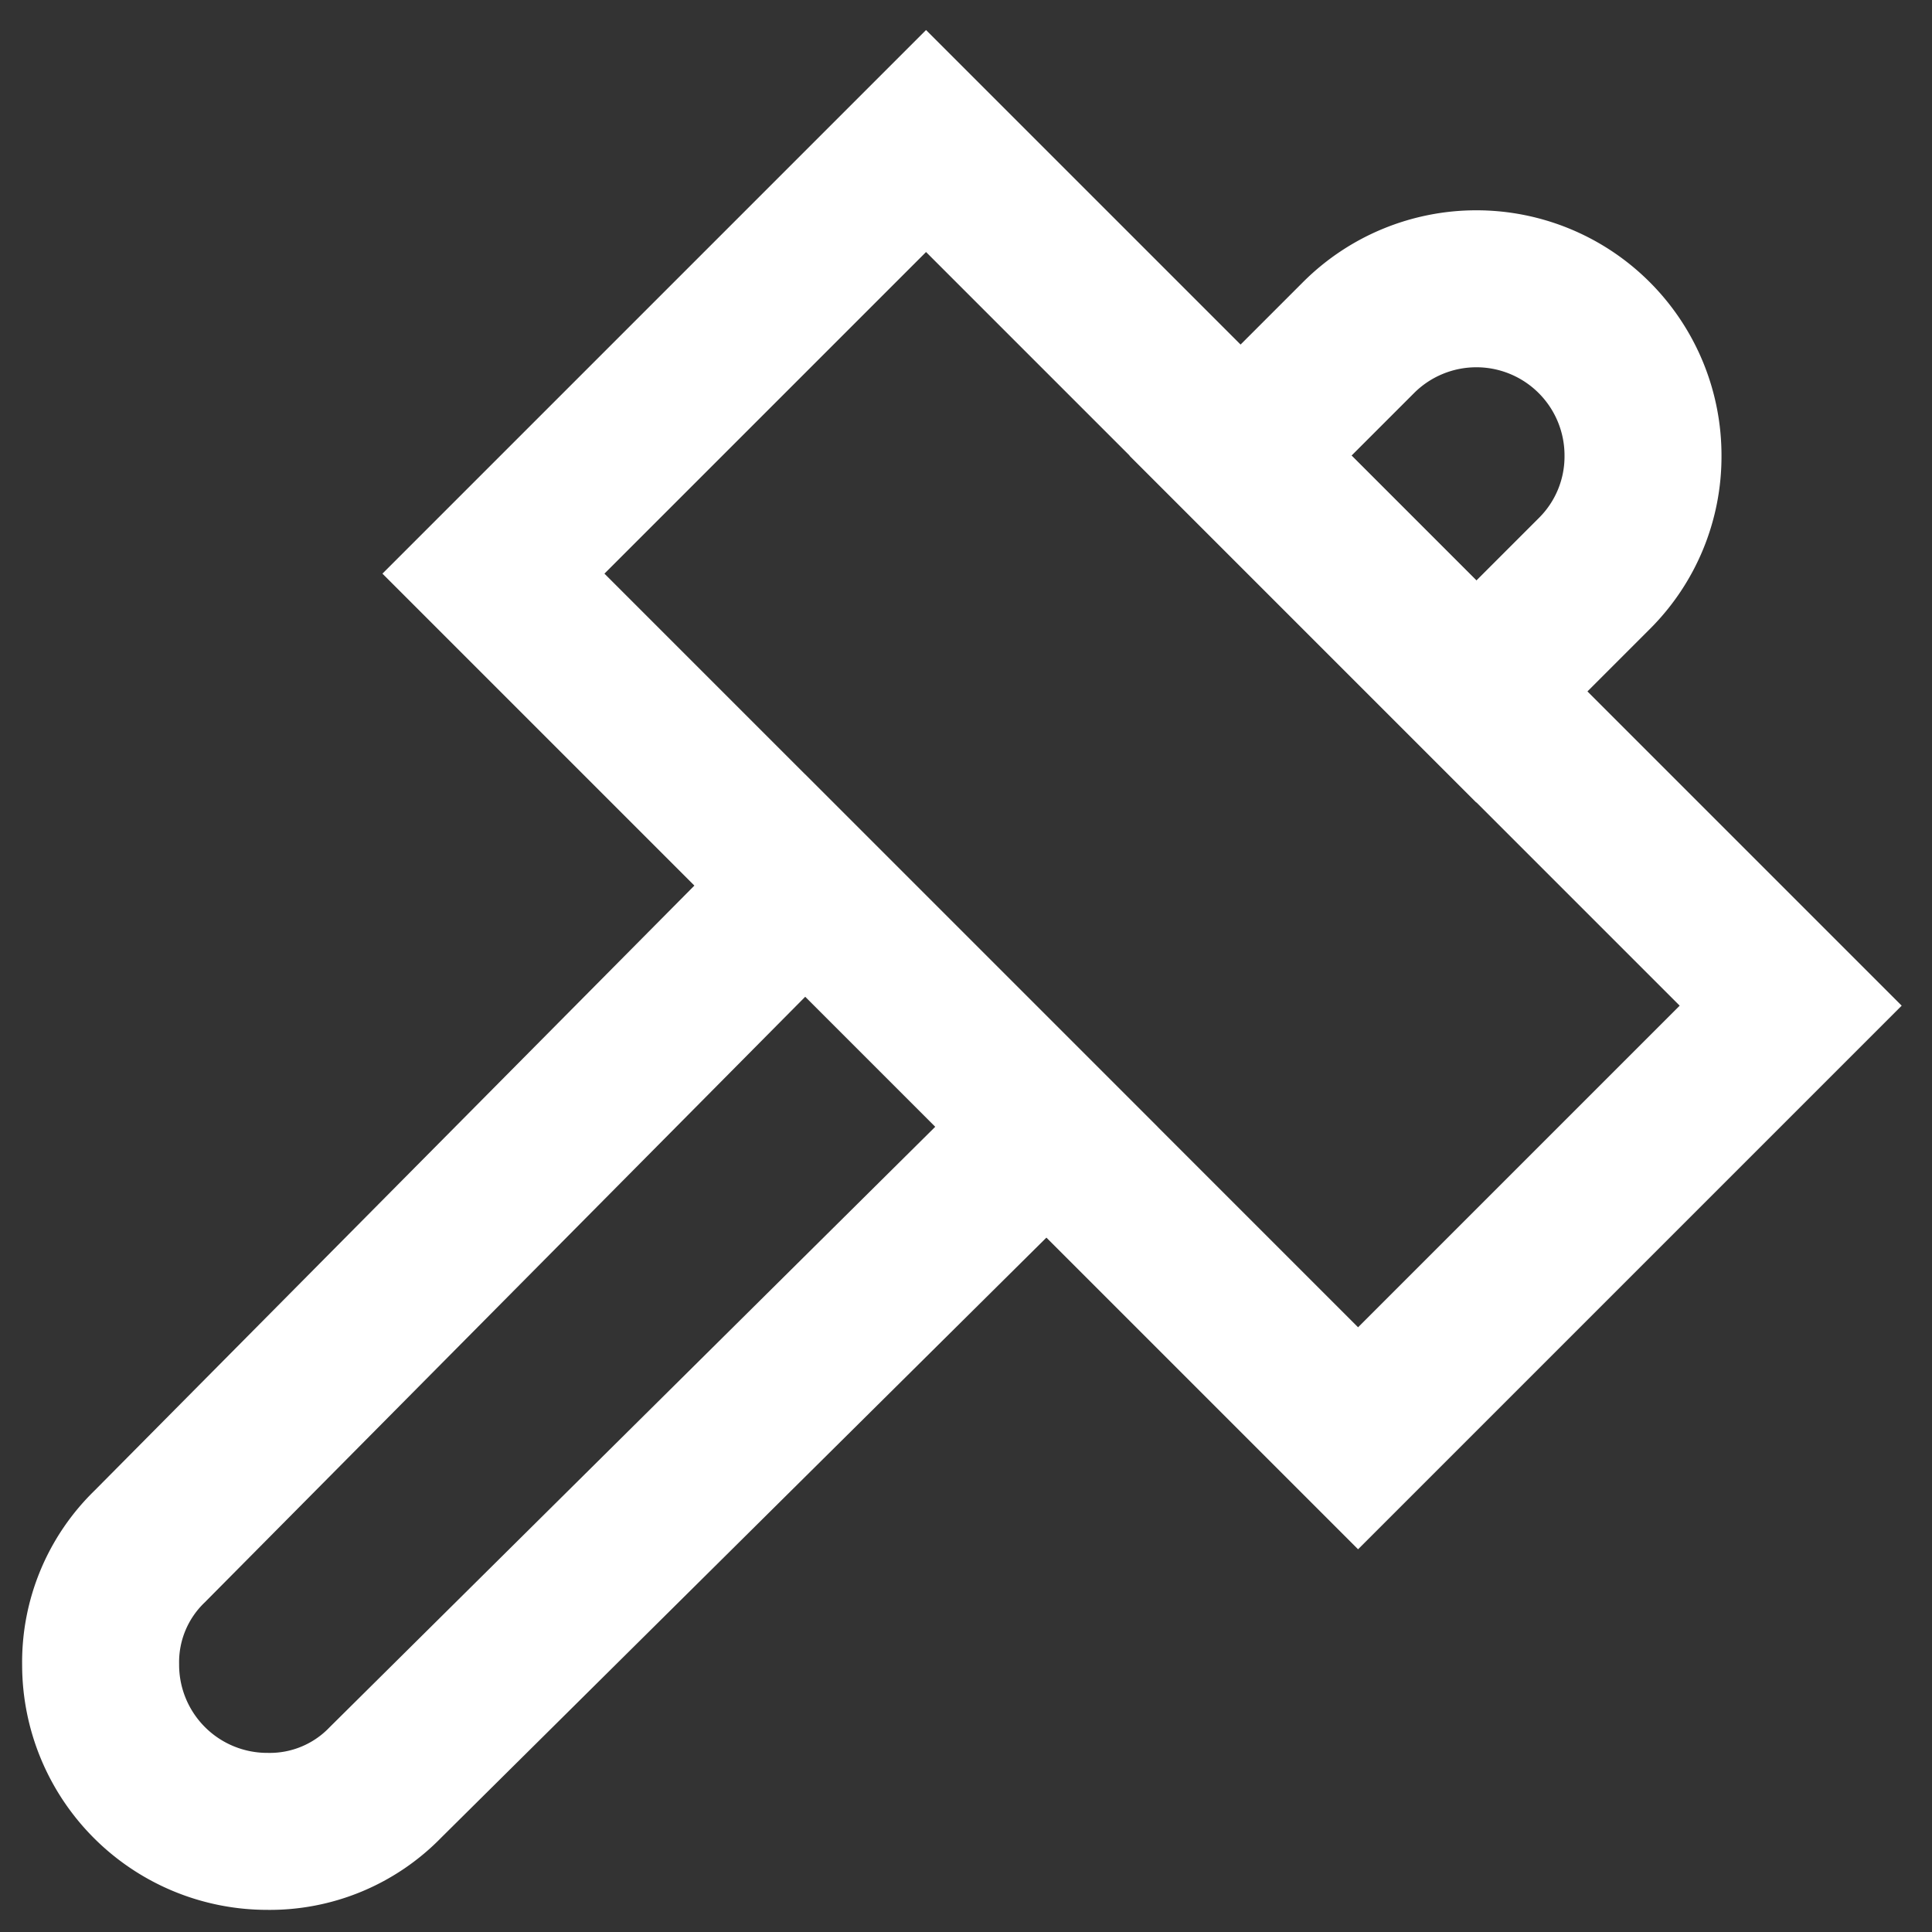
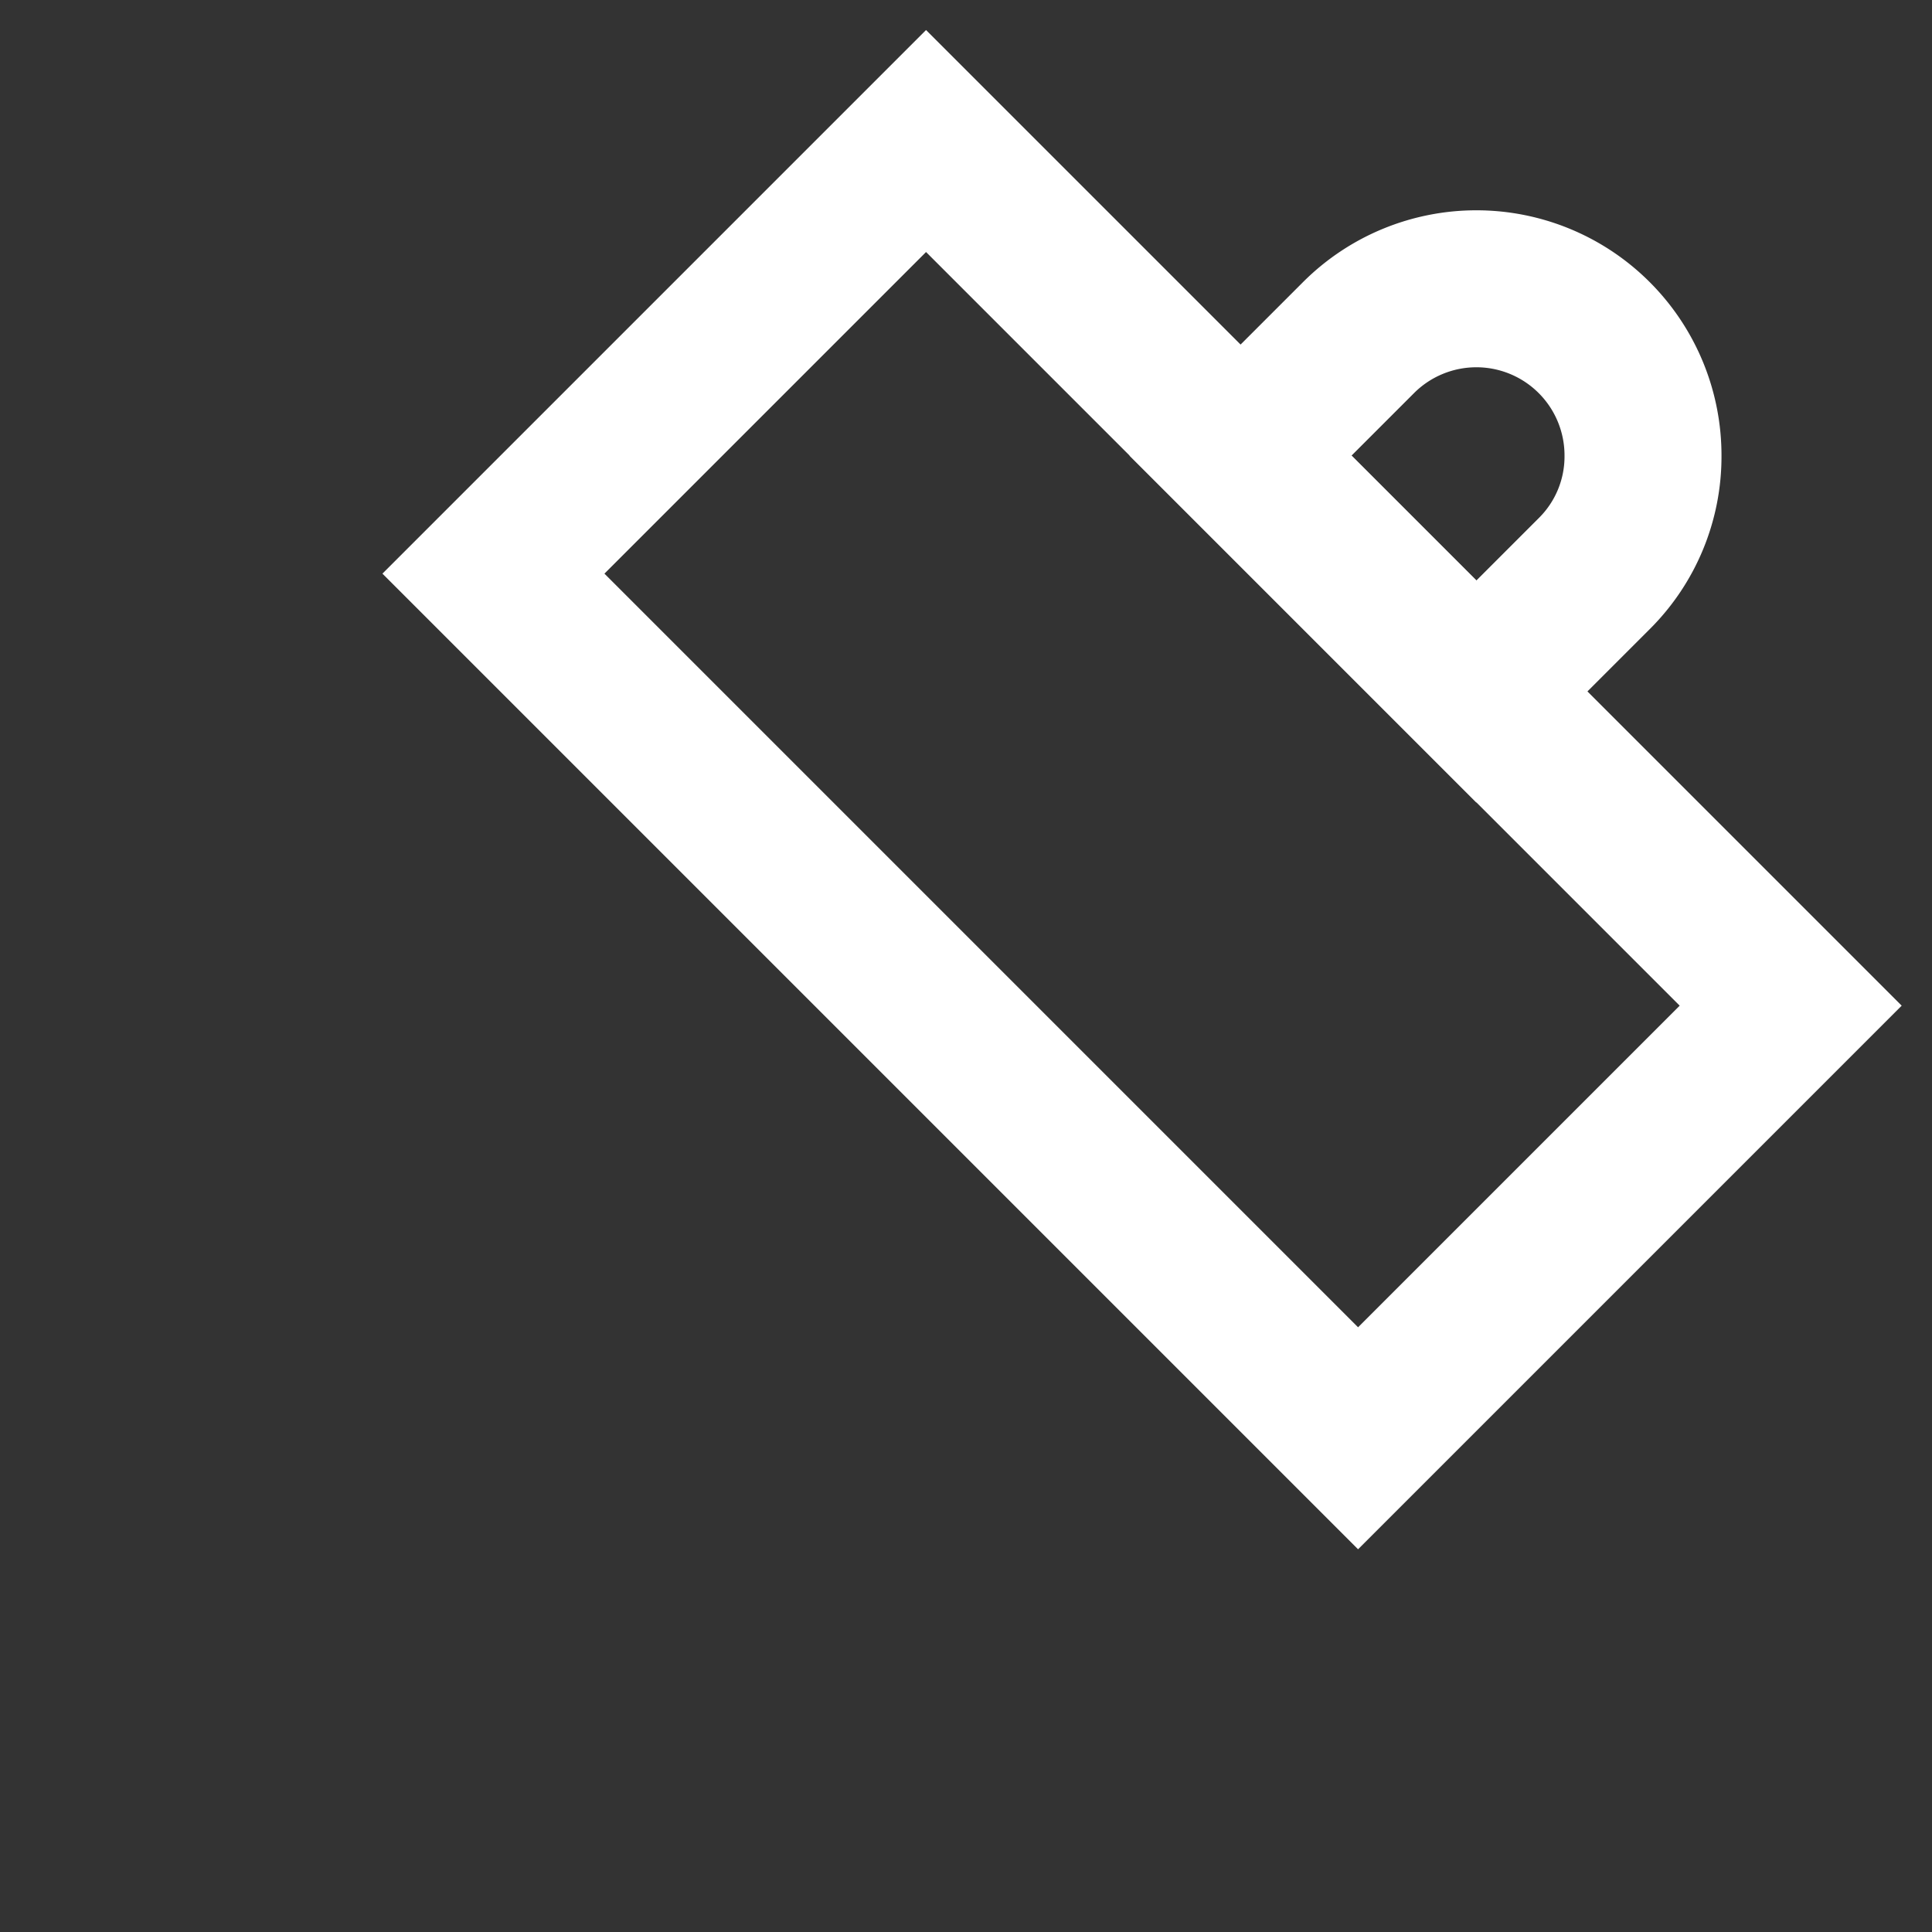
<svg xmlns="http://www.w3.org/2000/svg" width="800px" height="800px" viewBox="0 0 24 24" id="Layer_1" data-name="Layer 1" fill="#000000">
  <rect x="0" y="0" width="24" height="24" fill="#333333" stroke="none" />
  <g id="SVGRepo_bgCarrier" stroke-width="0" />
  <g id="SVGRepo_tracerCarrier" stroke-linecap="round" stroke-linejoin="round" />
  <g id="SVGRepo_iconCarrier">
    <defs>
      <style>.cls-1{fill:none;stroke:#ffffff;stroke-miterlimit:10;stroke-width:1.95px;}</style>
    </defs>
    <rect class="cls-1" x="10.39" y="2.21" width="7.6" height="15.19" transform="translate(-2.78 12.91) rotate(-45)" />
-     <path class="cls-1" d="M13,14,4.79,22.14a2,2,0,0,1-1.47.61,2.07,2.07,0,0,1-2.07-2.07,2,2,0,0,1,.61-1.47L10,11Z" />
    <path class="cls-1" d="M20.41,5.66a2.05,2.05,0,0,1-.6,1.46L18.34,8.59,15.41,5.66l1.47-1.47a2.07,2.07,0,0,1,3.53,1.47Z" />
  </g>
</svg>